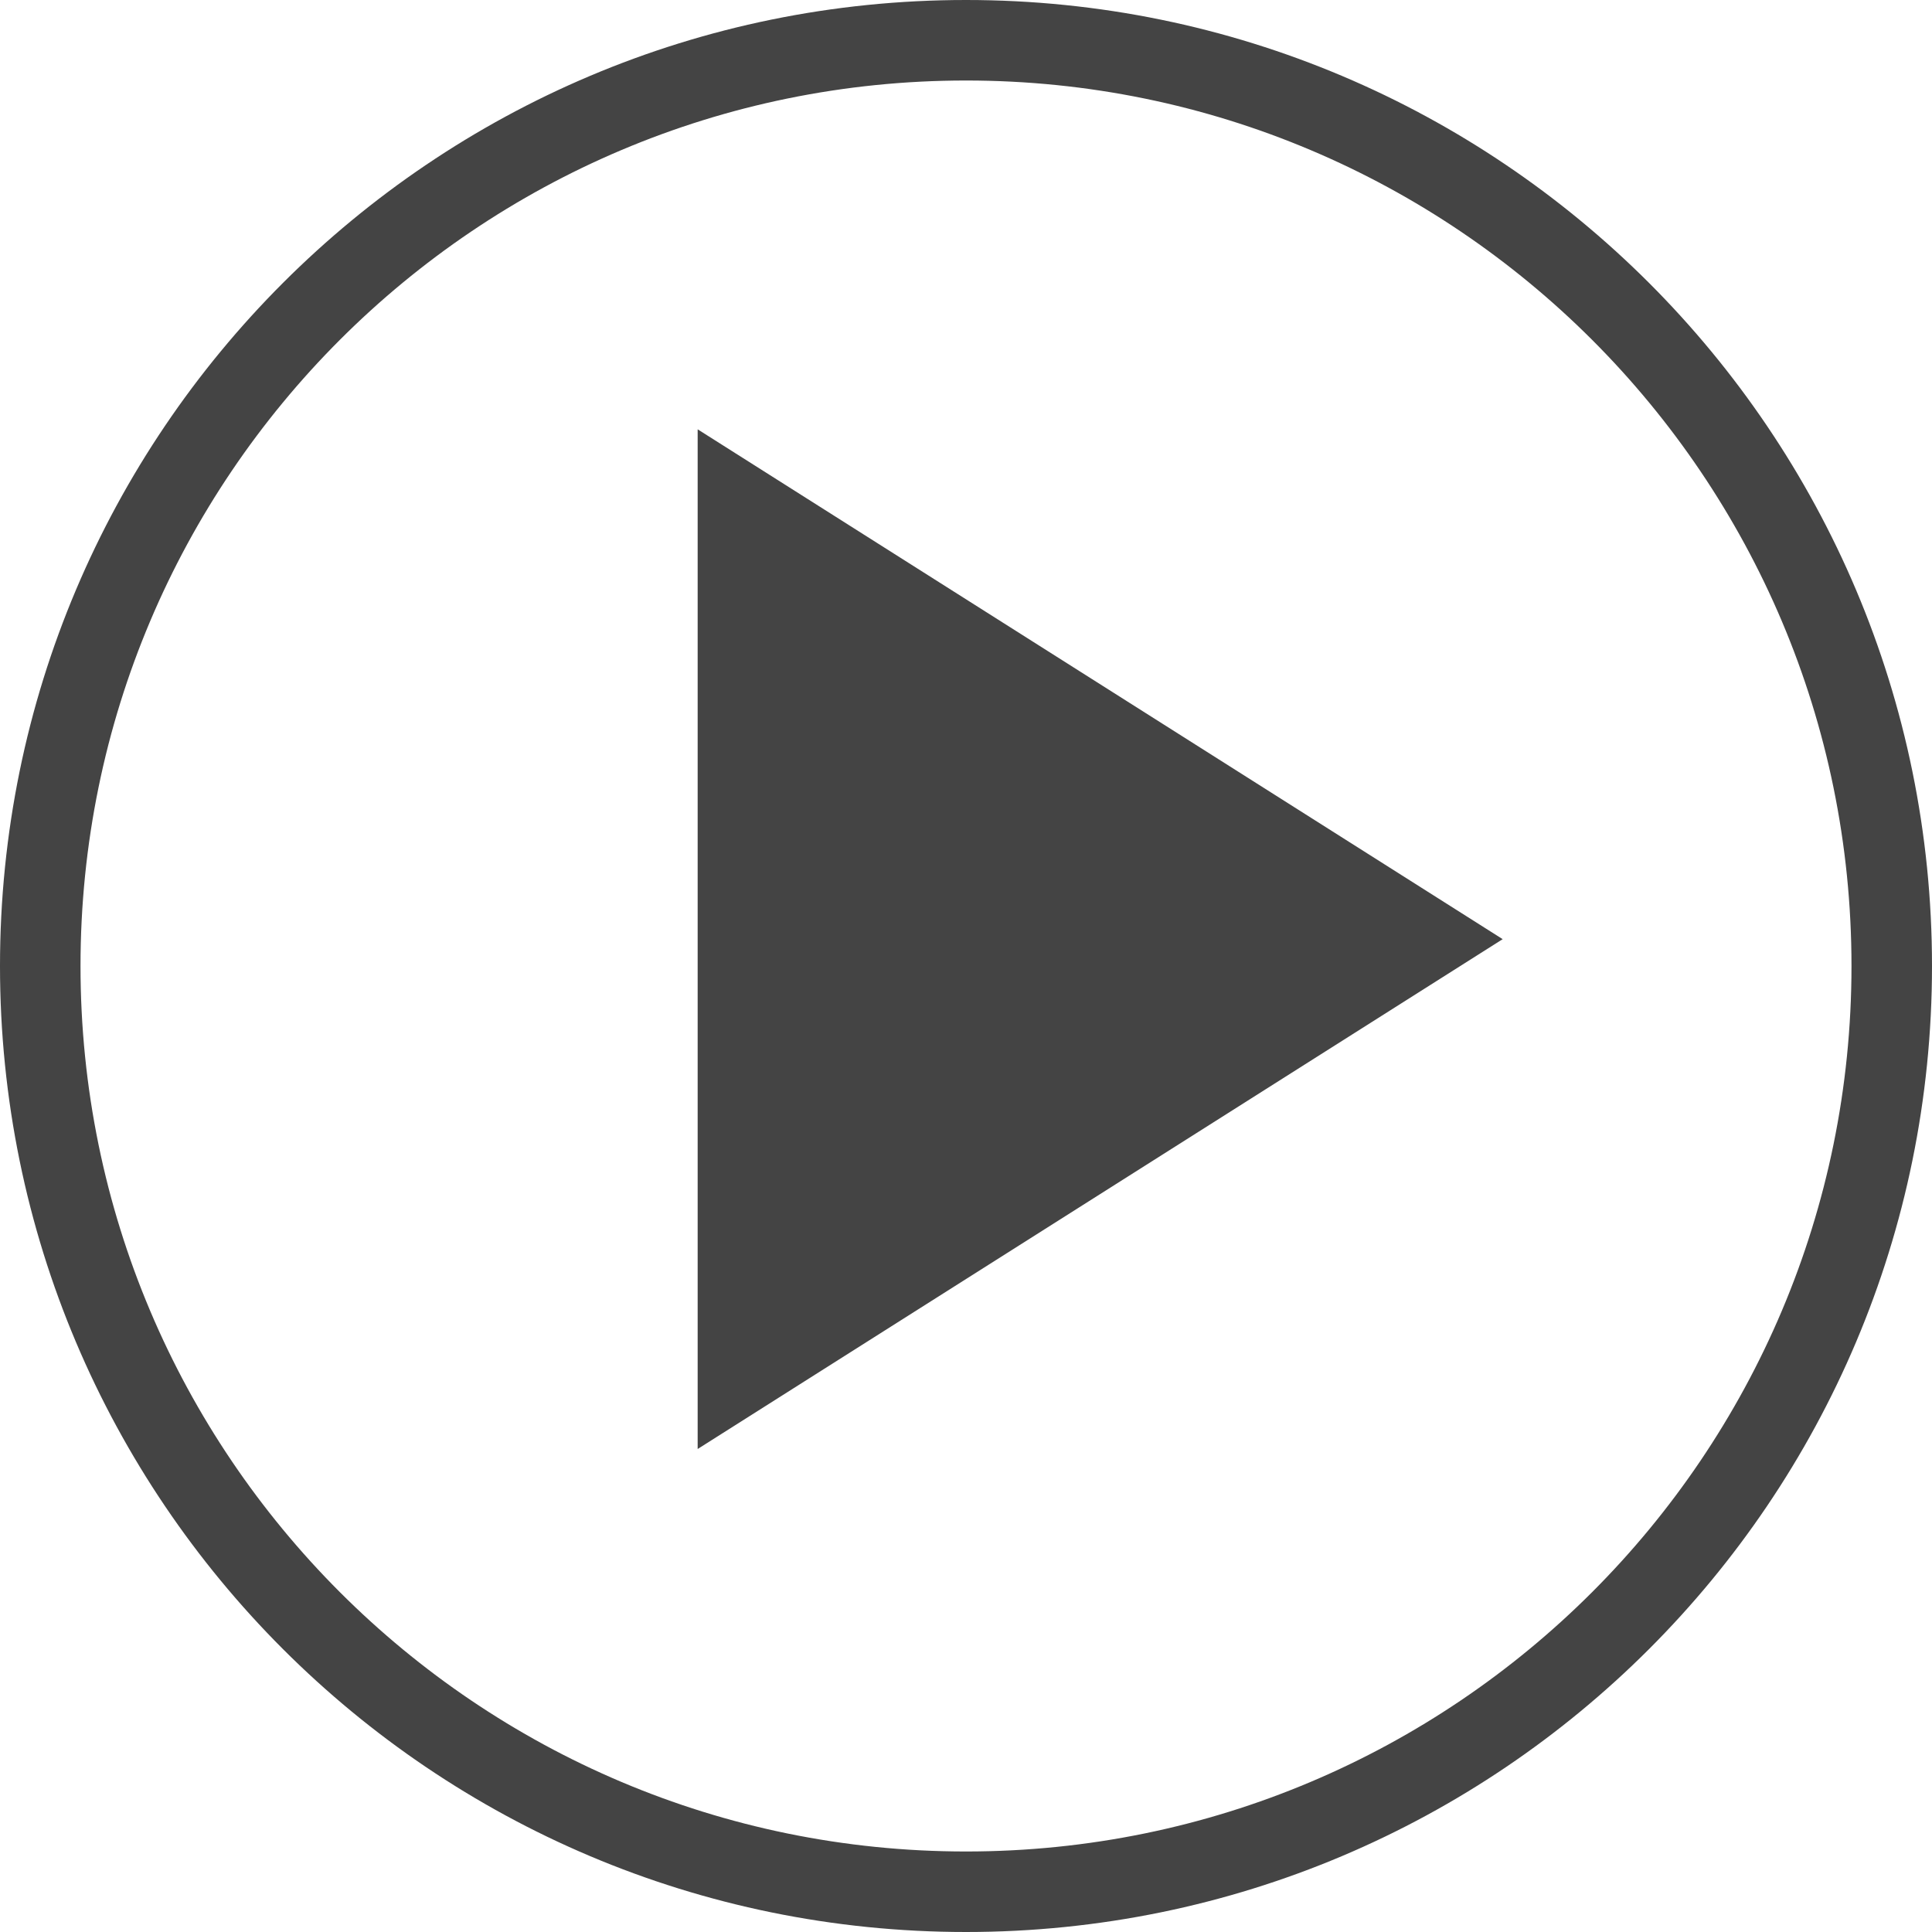
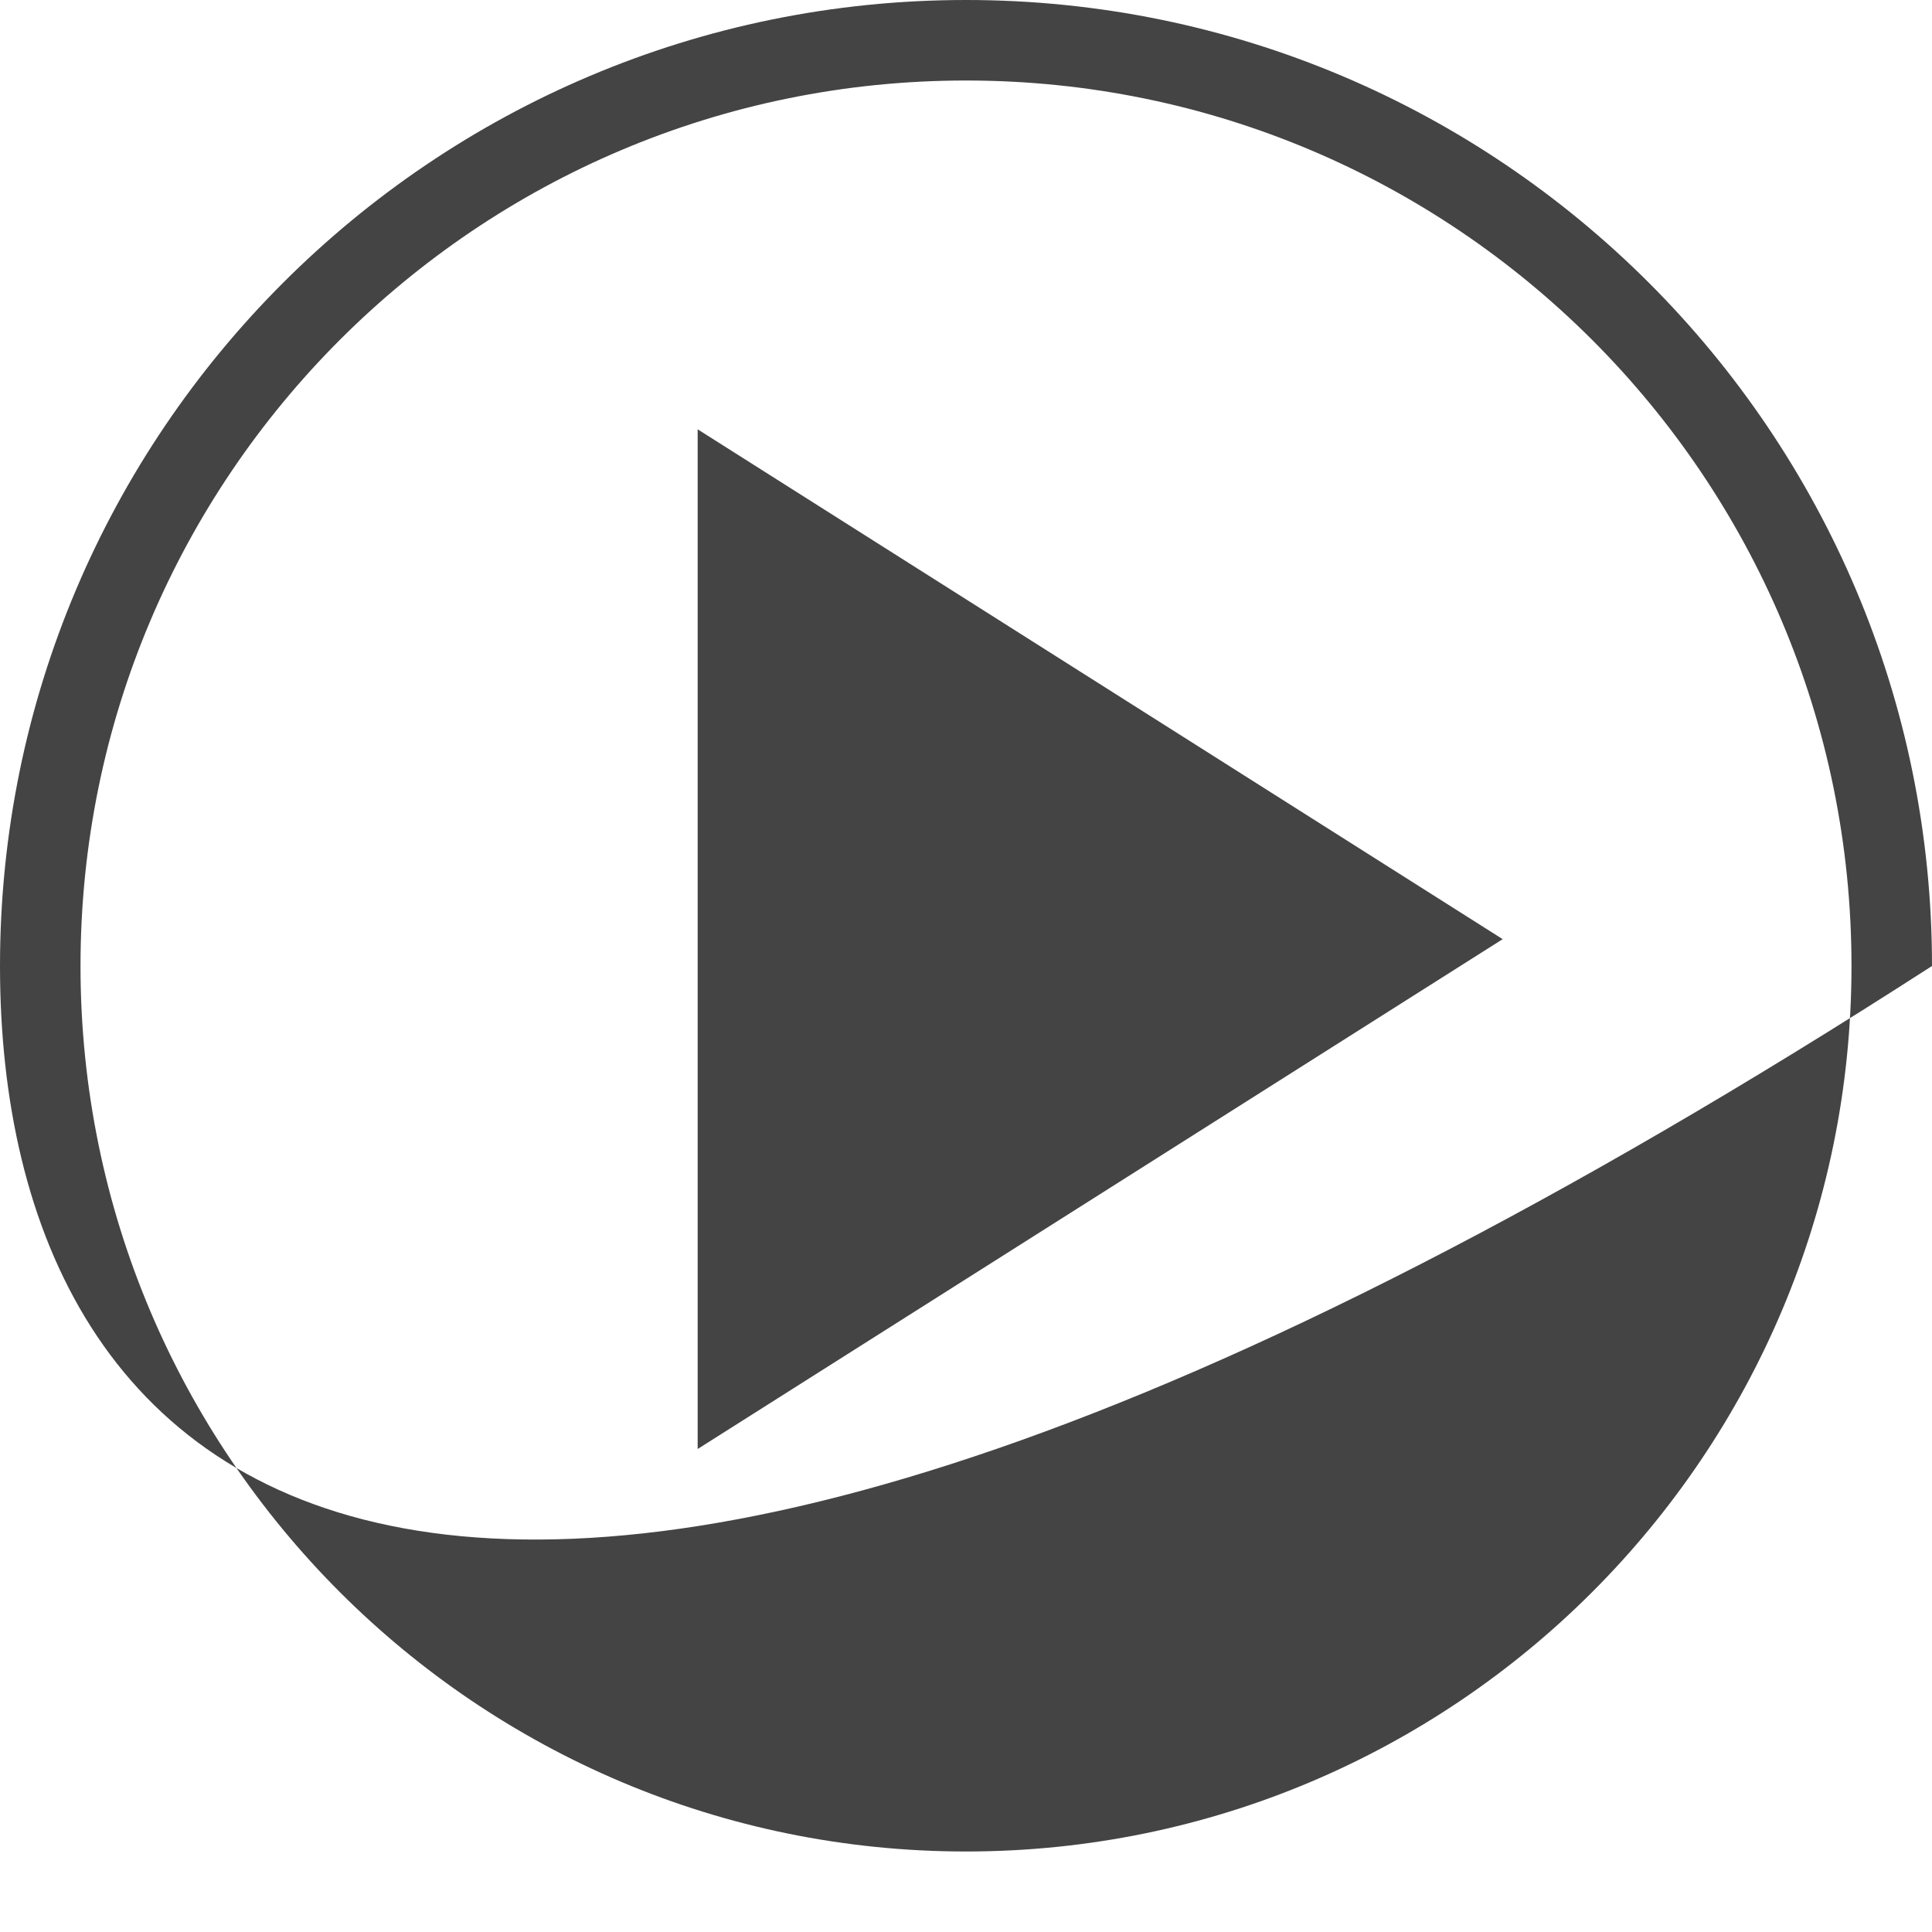
<svg xmlns="http://www.w3.org/2000/svg" width="64" height="64" viewBox="0 0 64 64">
-   <path fill="#444" d="M62,408 C79.673,408 94,422.327 94,440 C94,457.673 79.673,472 62,472 C44.327,472 30,457.673 30,440 C30,422.327 44.327,408 62,408 Z M62,410.667 C45.8,410.667 32.667,423.8 32.667,440 C32.667,456.2 45.8,469.333 62,469.333 C78.2,469.333 91.333,456.2 91.333,440 C91.333,423.8 78.2,410.667 62,410.667 Z M53.111,422.222 L79.778,439.111 L53.111,456 L53.111,422.222 Z" transform="translate(-30 -408)" />
+   <path fill="#444" d="M62,408 C79.673,408 94,422.327 94,440 C44.327,472 30,457.673 30,440 C30,422.327 44.327,408 62,408 Z M62,410.667 C45.8,410.667 32.667,423.8 32.667,440 C32.667,456.2 45.8,469.333 62,469.333 C78.2,469.333 91.333,456.2 91.333,440 C91.333,423.8 78.2,410.667 62,410.667 Z M53.111,422.222 L79.778,439.111 L53.111,456 L53.111,422.222 Z" transform="translate(-30 -408)" />
</svg>